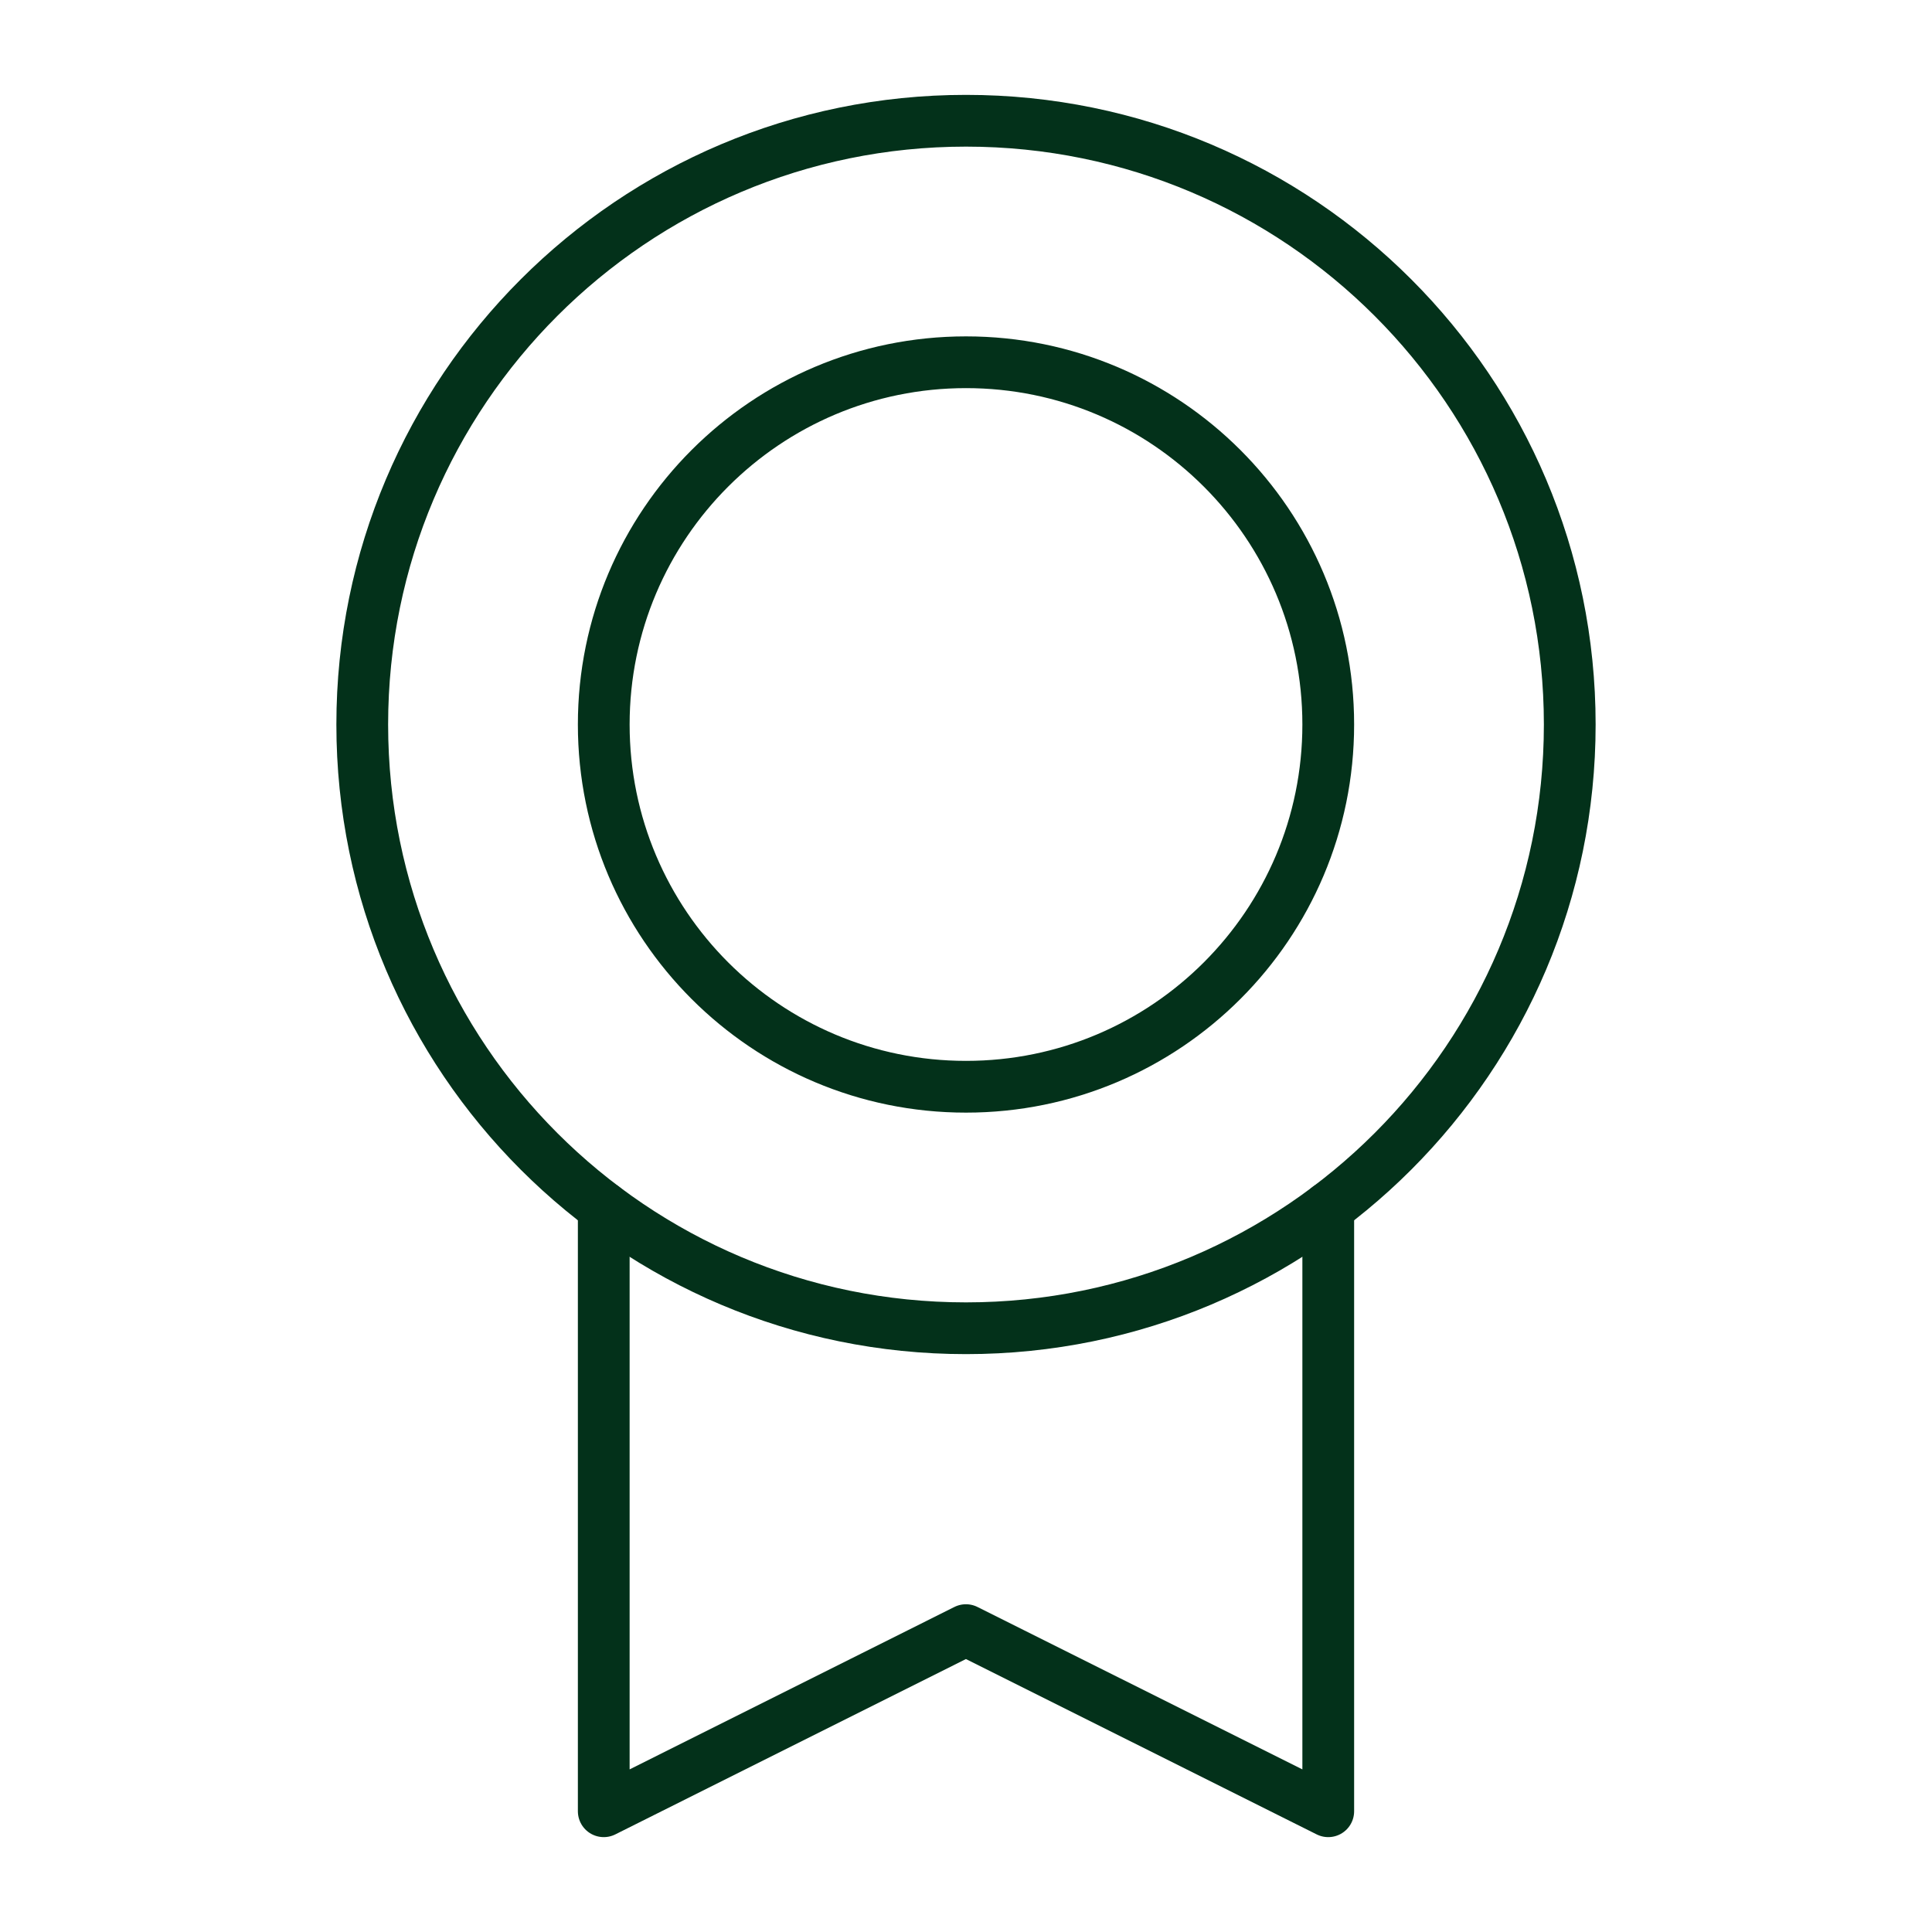
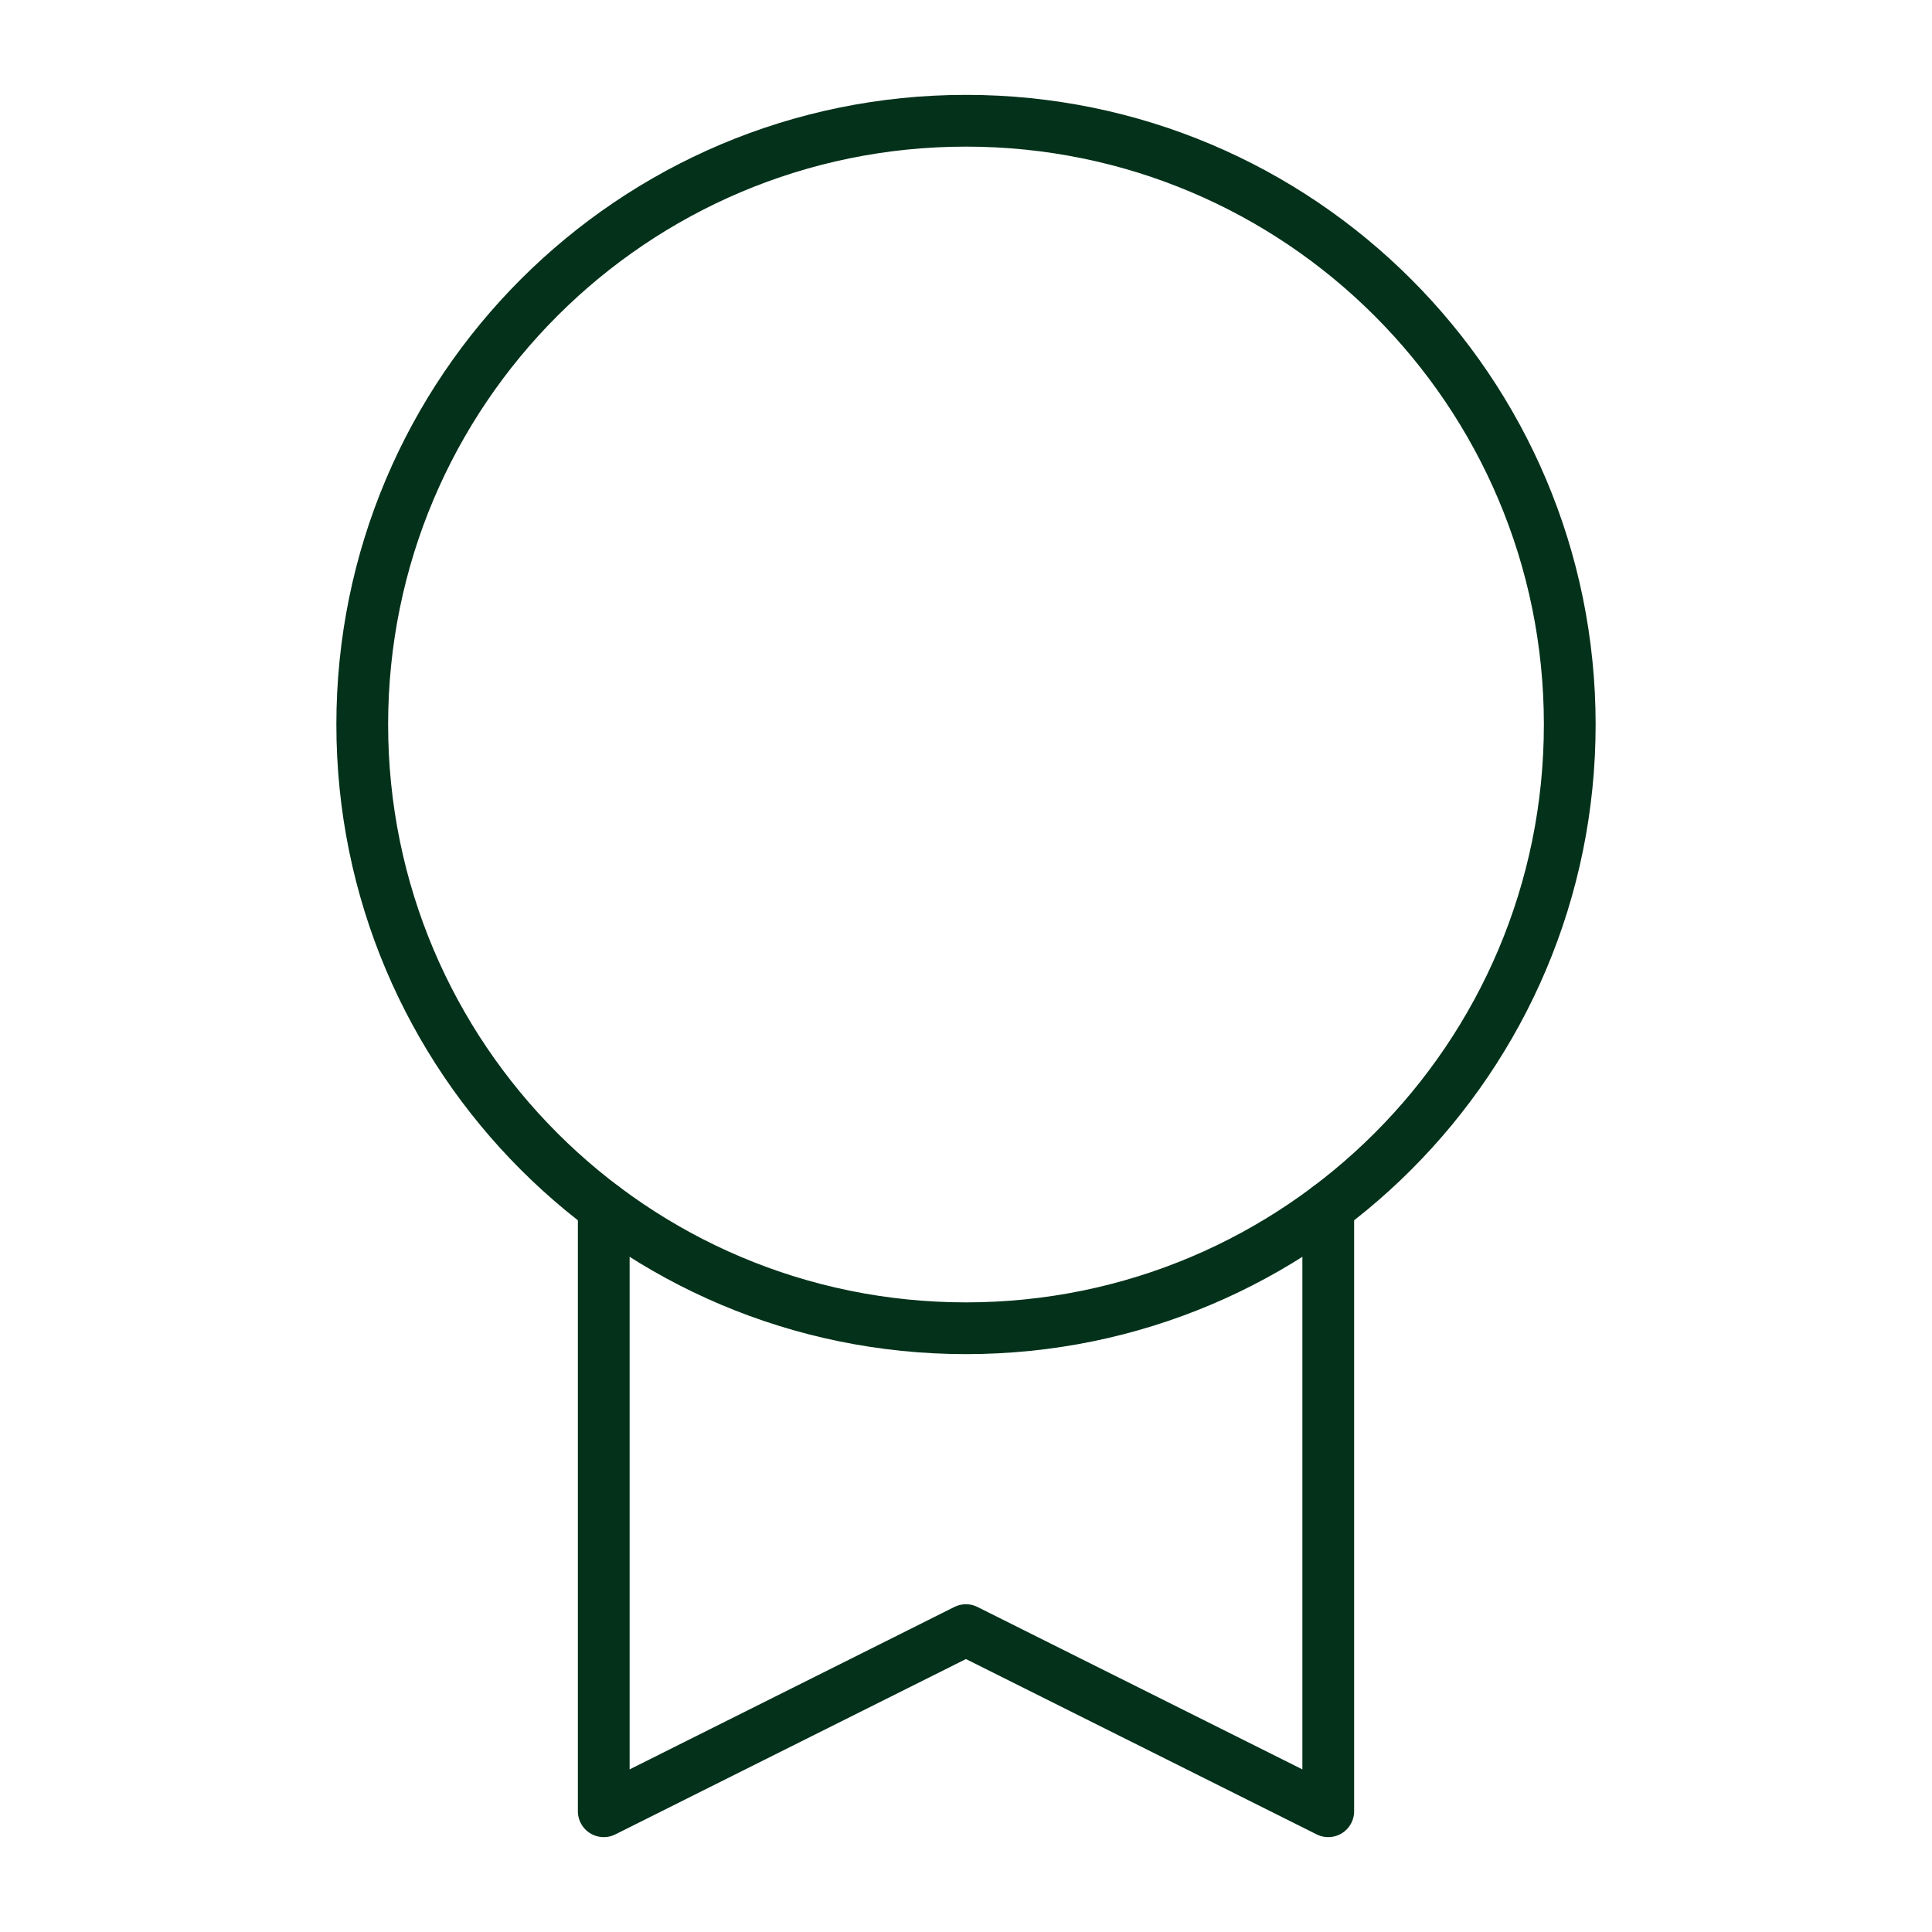
<svg xmlns="http://www.w3.org/2000/svg" width="56" height="56" viewBox="0 0 56 56" fill="none">
  <g clip-path="url(#clip0_1841_4700)">
    <path d="M28 38.5C37.665 38.5 45.5 30.665 45.5 21C45.5 11.335 37.665 3.5 28 3.5C18.335 3.5 10.5 11.335 10.5 21C10.5 30.665 18.335 38.5 28 38.5Z" stroke="#03311A" stroke-width="1.5" stroke-linecap="round" stroke-linejoin="round" />
-     <path d="M28 31.5C33.799 31.5 38.5 26.799 38.5 21C38.5 15.201 33.799 10.5 28 10.5C22.201 10.5 17.5 15.201 17.5 21C17.5 26.799 22.201 31.5 28 31.5Z" stroke="#03311A" stroke-width="1.5" stroke-linecap="round" stroke-linejoin="round" />
    <path d="M38.5 35V52.5L27.998 47.25L17.5 52.5V35.002" stroke="#03311A" stroke-width="1.5" stroke-linecap="round" stroke-linejoin="round" />
  </g>
  <defs>
    <clipPath id="clip0_1841_4700">
      <rect width="56" height="56" fill="white" />
    </clipPath>
  </defs>
</svg>